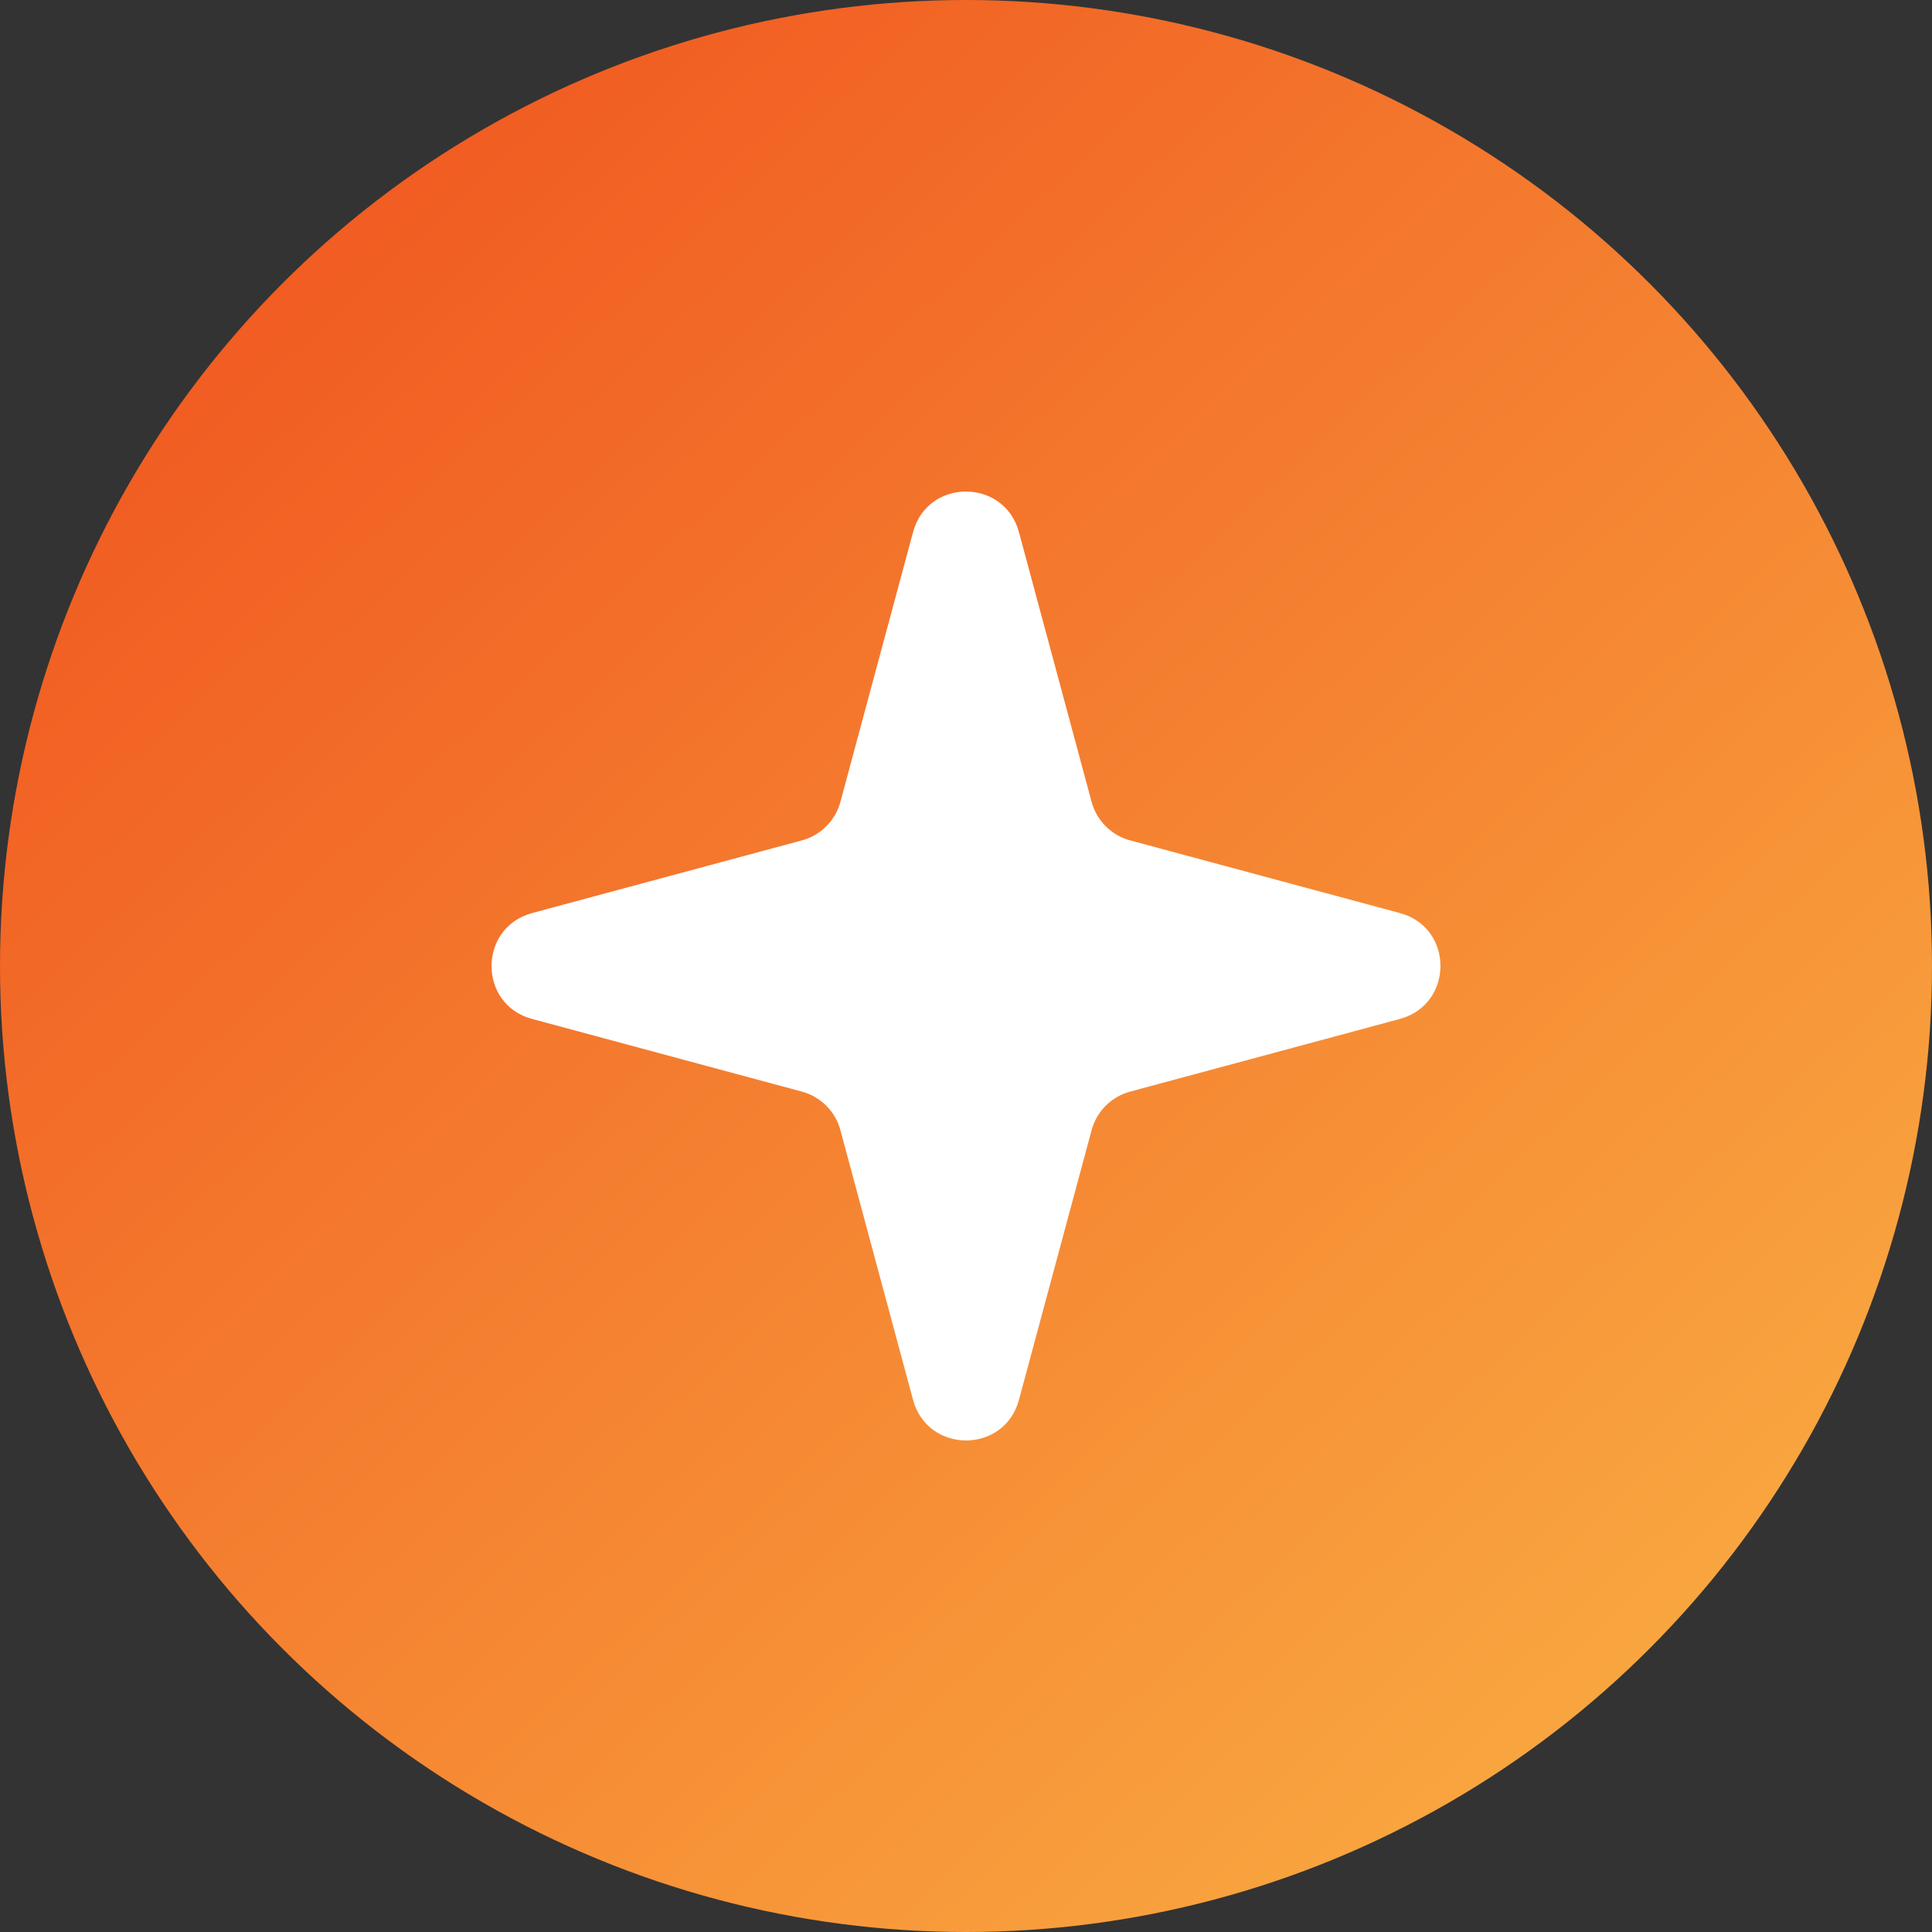
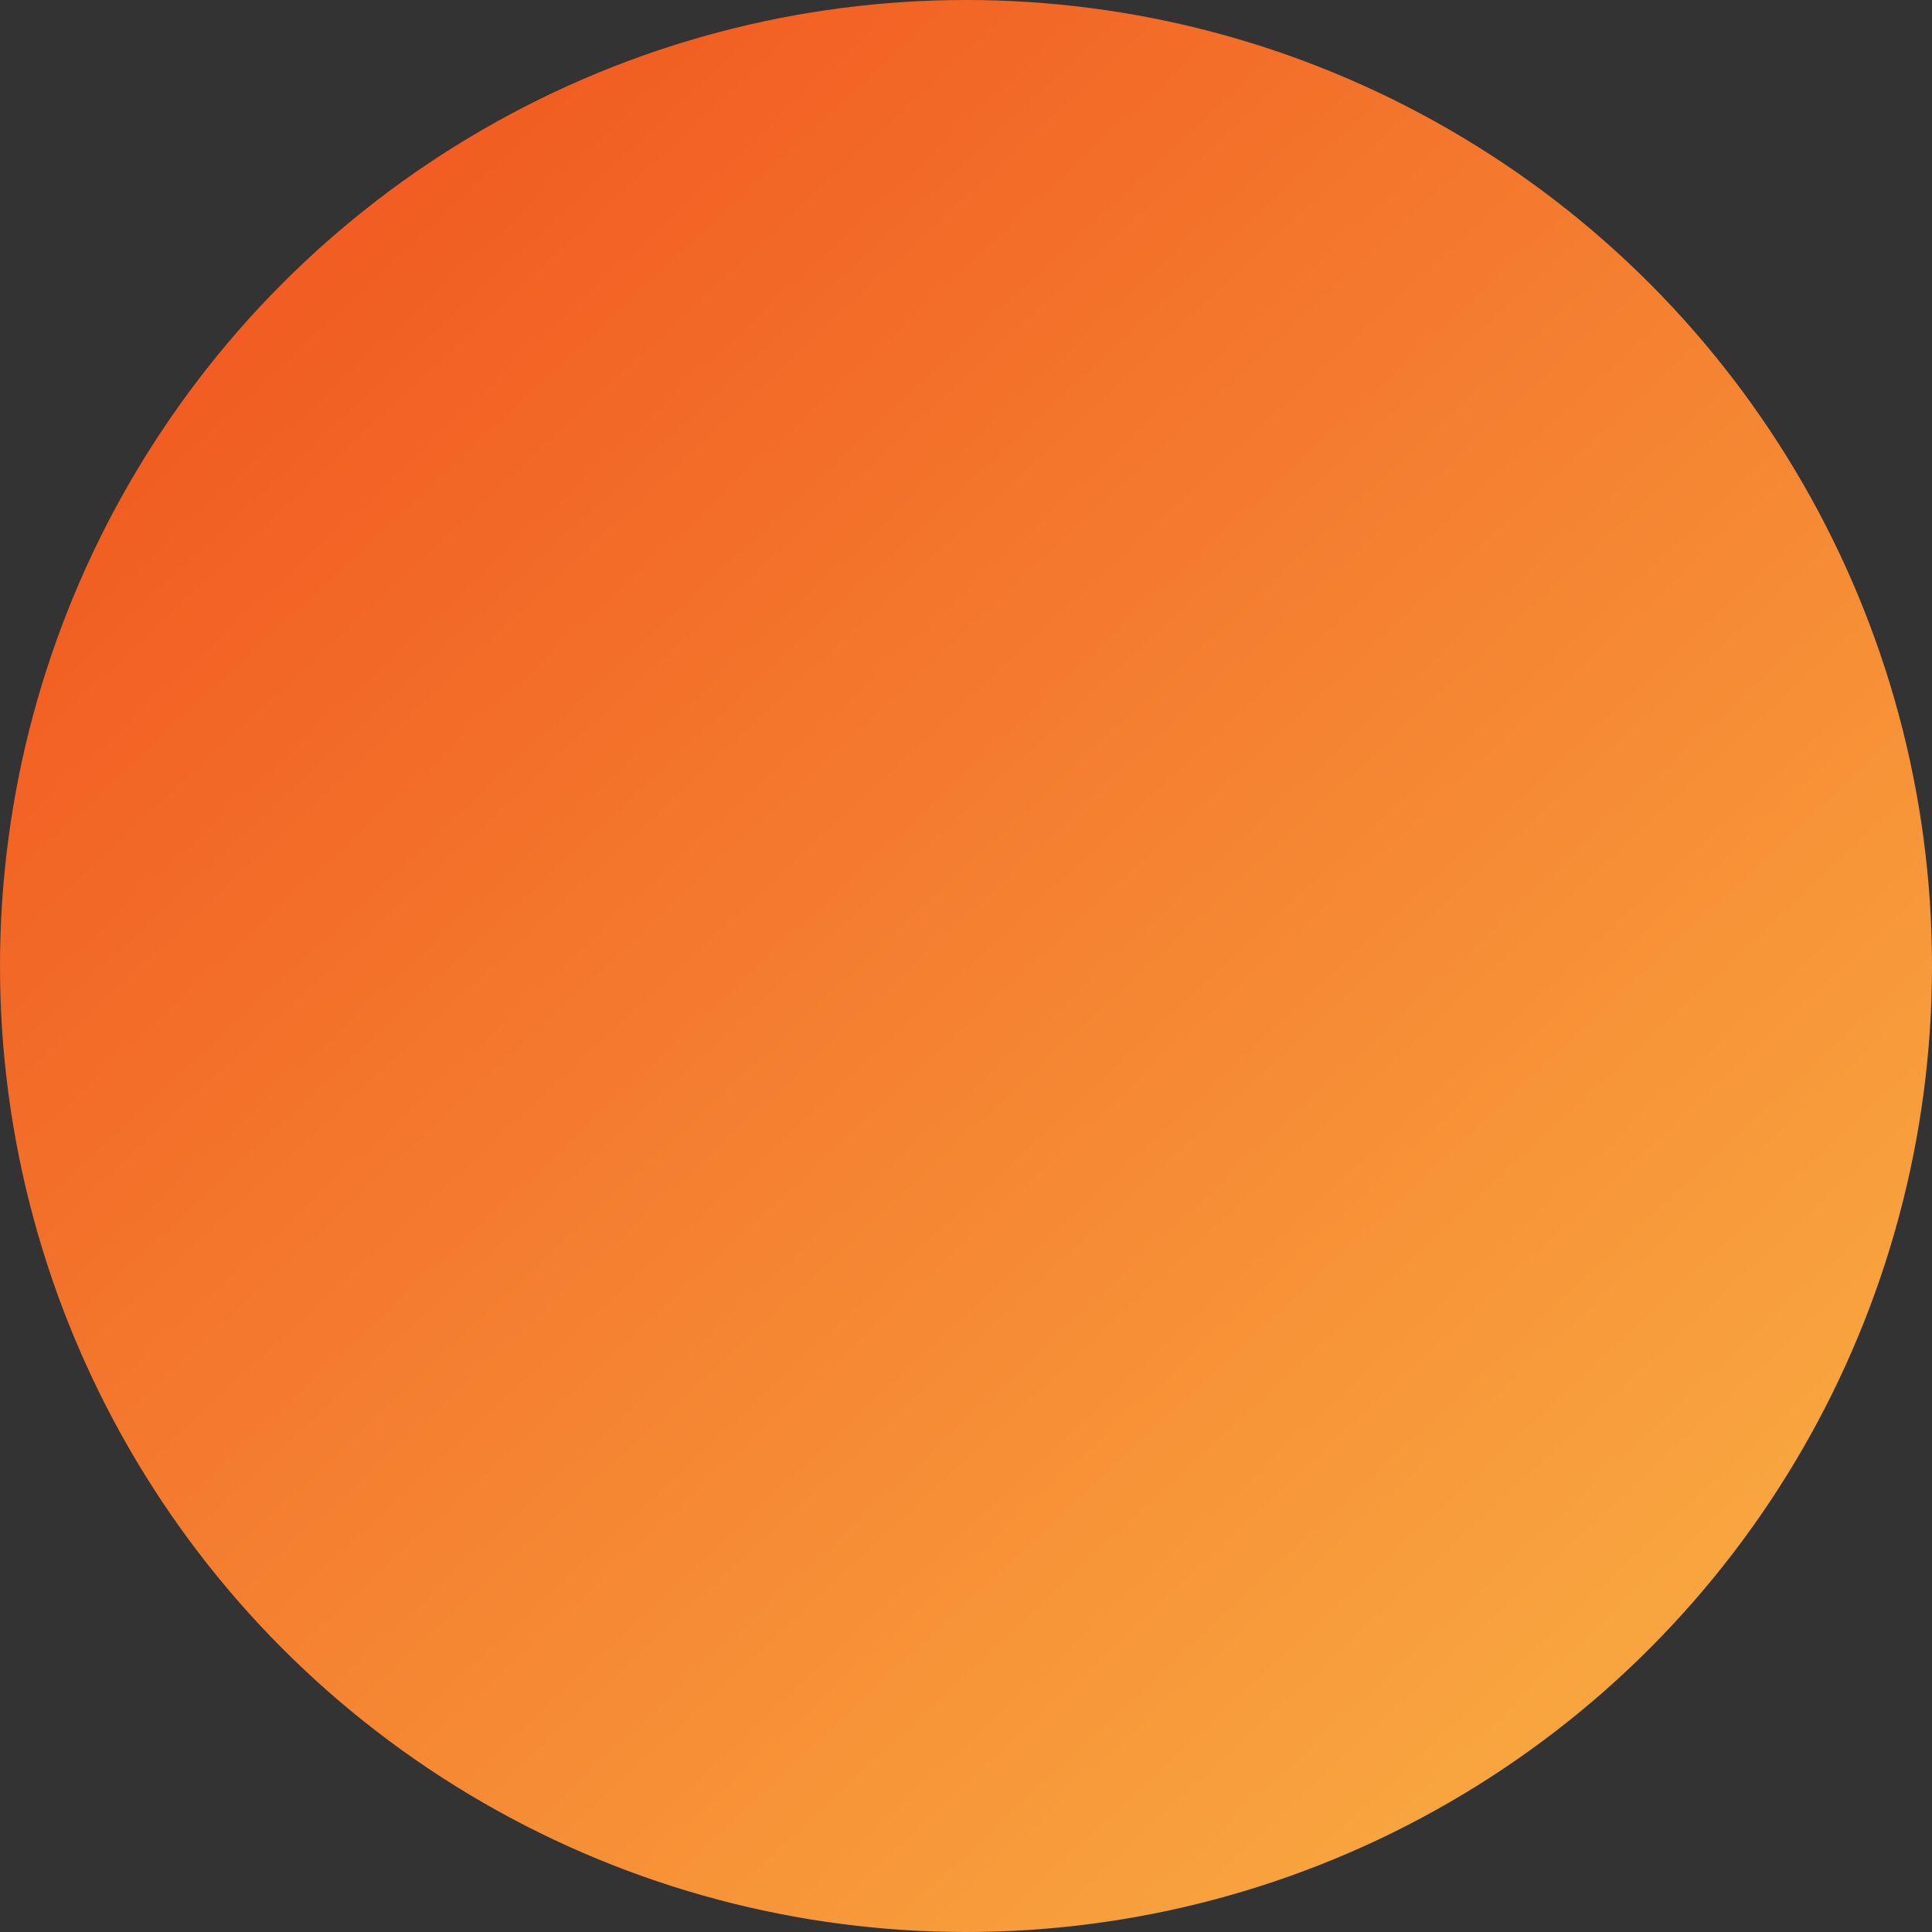
<svg xmlns="http://www.w3.org/2000/svg" id="Layer_1" data-name="Layer 1" viewBox="0 0 112 112">
  <rect x="0" y="0" width="112" height="112" fill="#333333" stroke="none" />
  <defs>
    <style>
      .cls-1 {
        fill: url(#linear-gradient);
      }

      .cls-2 {
        fill: #fff;
      }
    </style>
    <linearGradient id="linear-gradient" x1="-1047.74" y1="592.54" x2="-1046.78" y2="591.51" gradientTransform="translate(117366.14 66381) scale(112 -112)" gradientUnits="userSpaceOnUse">
      <stop offset="0" stop-color="#f15d22" />
      <stop offset="1" stop-color="#fcc54c" />
    </linearGradient>
  </defs>
  <circle id="Ellipse_16" data-name="Ellipse 16" class="cls-1" cx="56" cy="56" r="56" />
-   <path class="cls-2" d="M52.93,30.85c.84-3.14,5.29-3.14,6.14,0l4.21,15.63c.29,1.09,1.15,1.95,2.24,2.24l15.63,4.21c3.14.84,3.14,5.29,0,6.14l-15.63,4.21c-1.09.29-1.95,1.15-2.24,2.24l-4.21,15.63c-.84,3.14-5.29,3.14-6.14,0l-4.21-15.63c-.29-1.09-1.15-1.95-2.24-2.24l-15.63-4.21c-3.14-.84-3.14-5.29,0-6.14l15.63-4.21c1.09-.29,1.95-1.15,2.24-2.24l4.21-15.63Z" />
</svg>